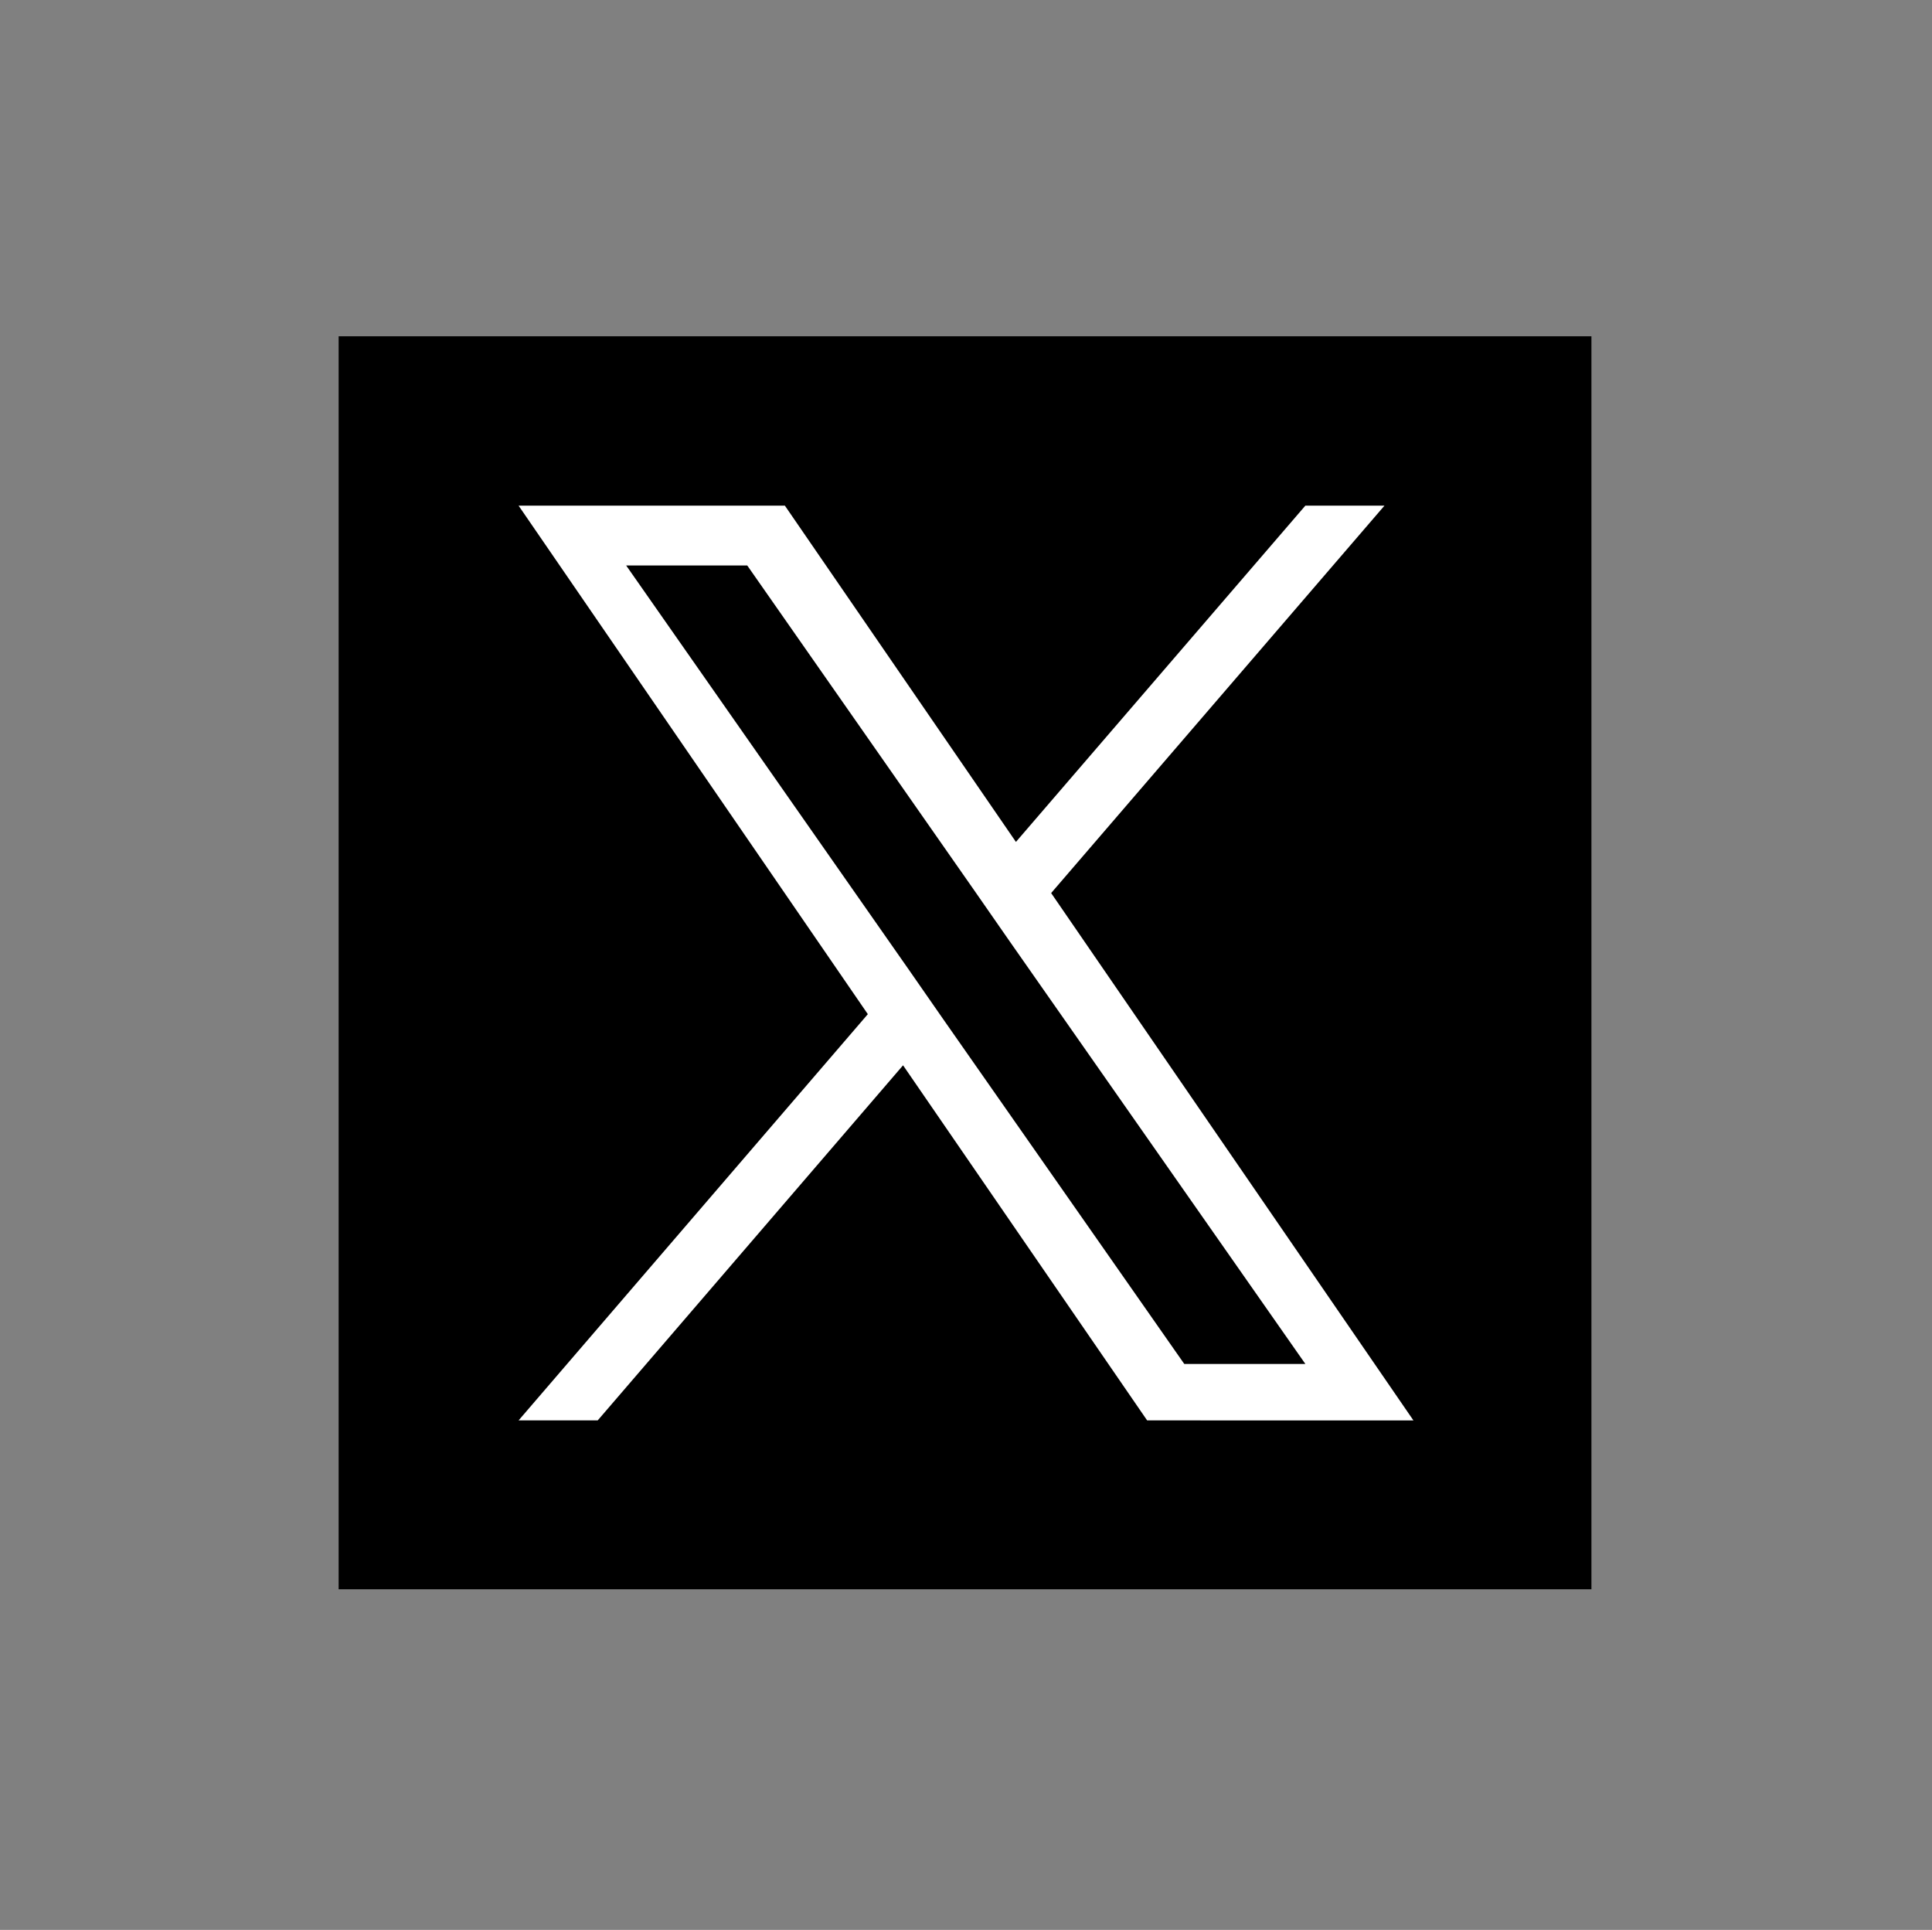
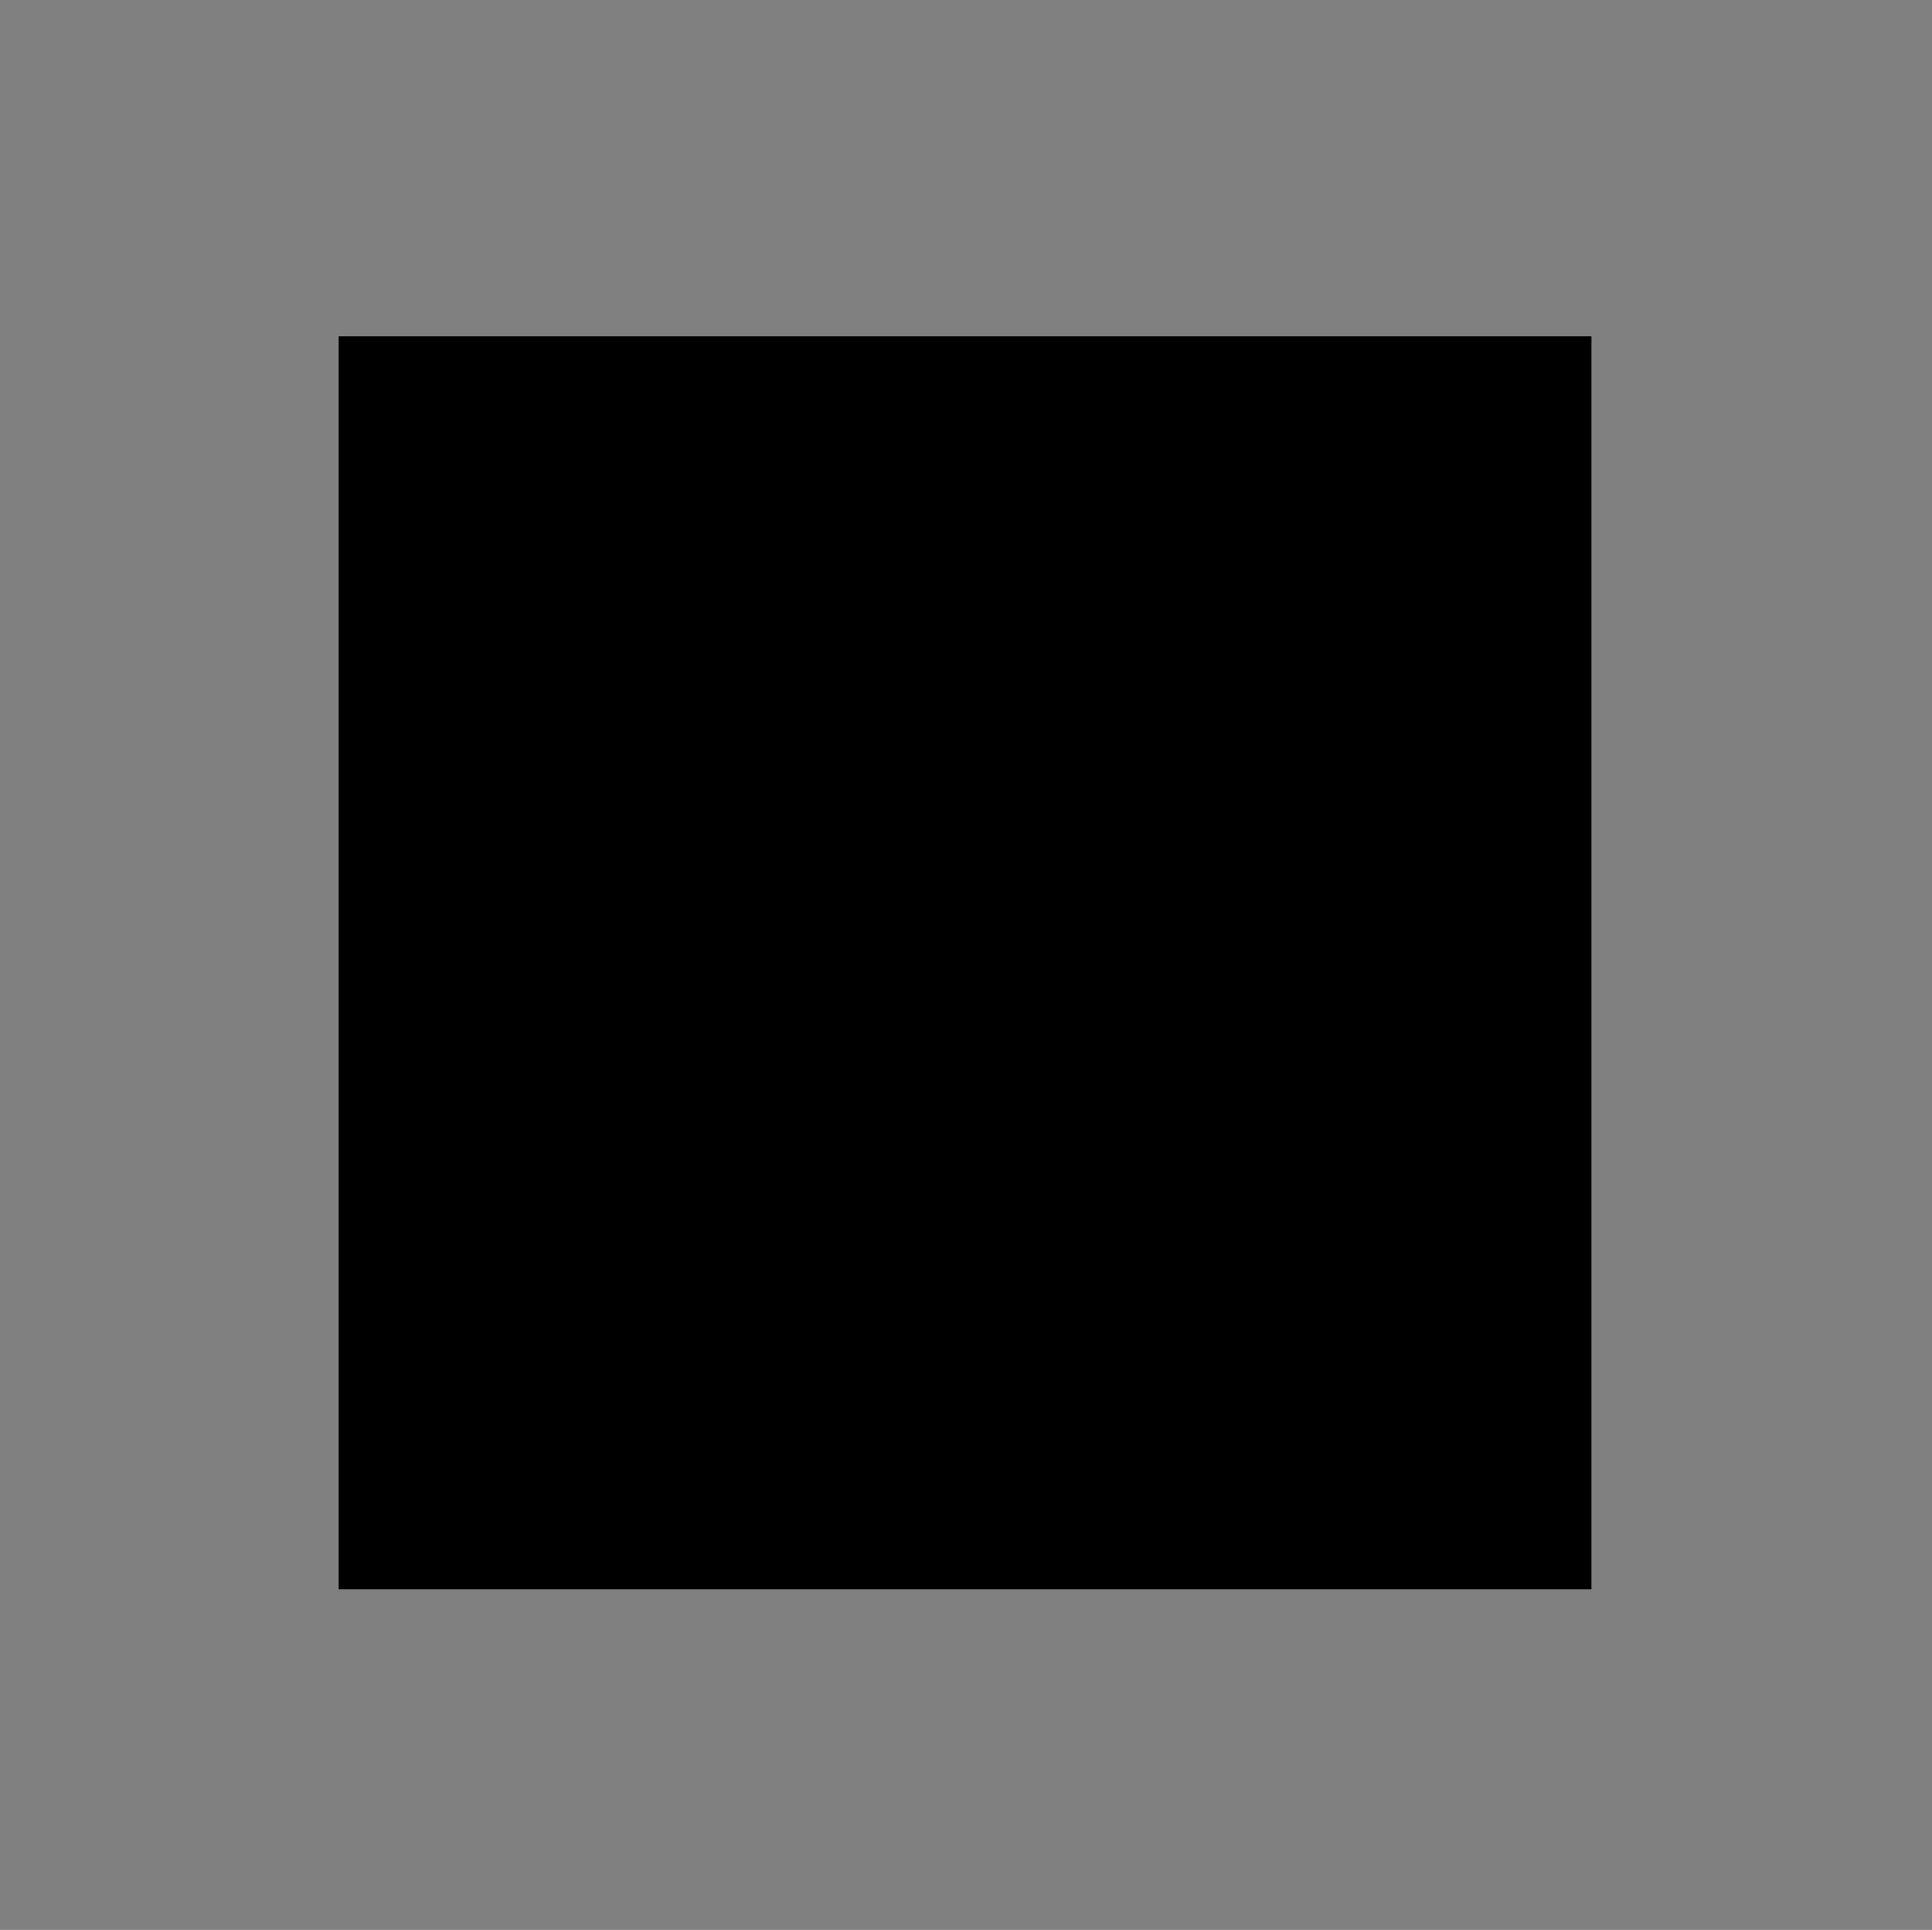
<svg xmlns="http://www.w3.org/2000/svg" version="1.1" id="sns" x="0px" y="0px" viewBox="0 0 400.5 400" style="enable-background:new 0 0 400.5 400;" xml:space="preserve">
  <rect x="0" y="0" width="400.5" height="400" fill="#808080" stroke="none" />
  <style type="text/css">
	.st0{fill:#FFFFFF;}
</style>
  <rect x="70.2" y="69.7" width="259.7" height="259.7" />
-   <path class="st0" d="M217.9,185.1l69.1-80.3h-16.4l-60,69.7l-47.9-69.7h-55.2l72.4,105.4l-72.4,84.2h16.4l63.3-73.6l50.6,73.6H293  L217.9,185.1L217.9,185.1L217.9,185.1z M195.5,211.2l-7.3-10.5l-58.4-83.5h25.1l47.1,67.4l7.3,10.5l61.3,87.6h-25.1L195.5,211.2  L195.5,211.2L195.5,211.2z" />
</svg>